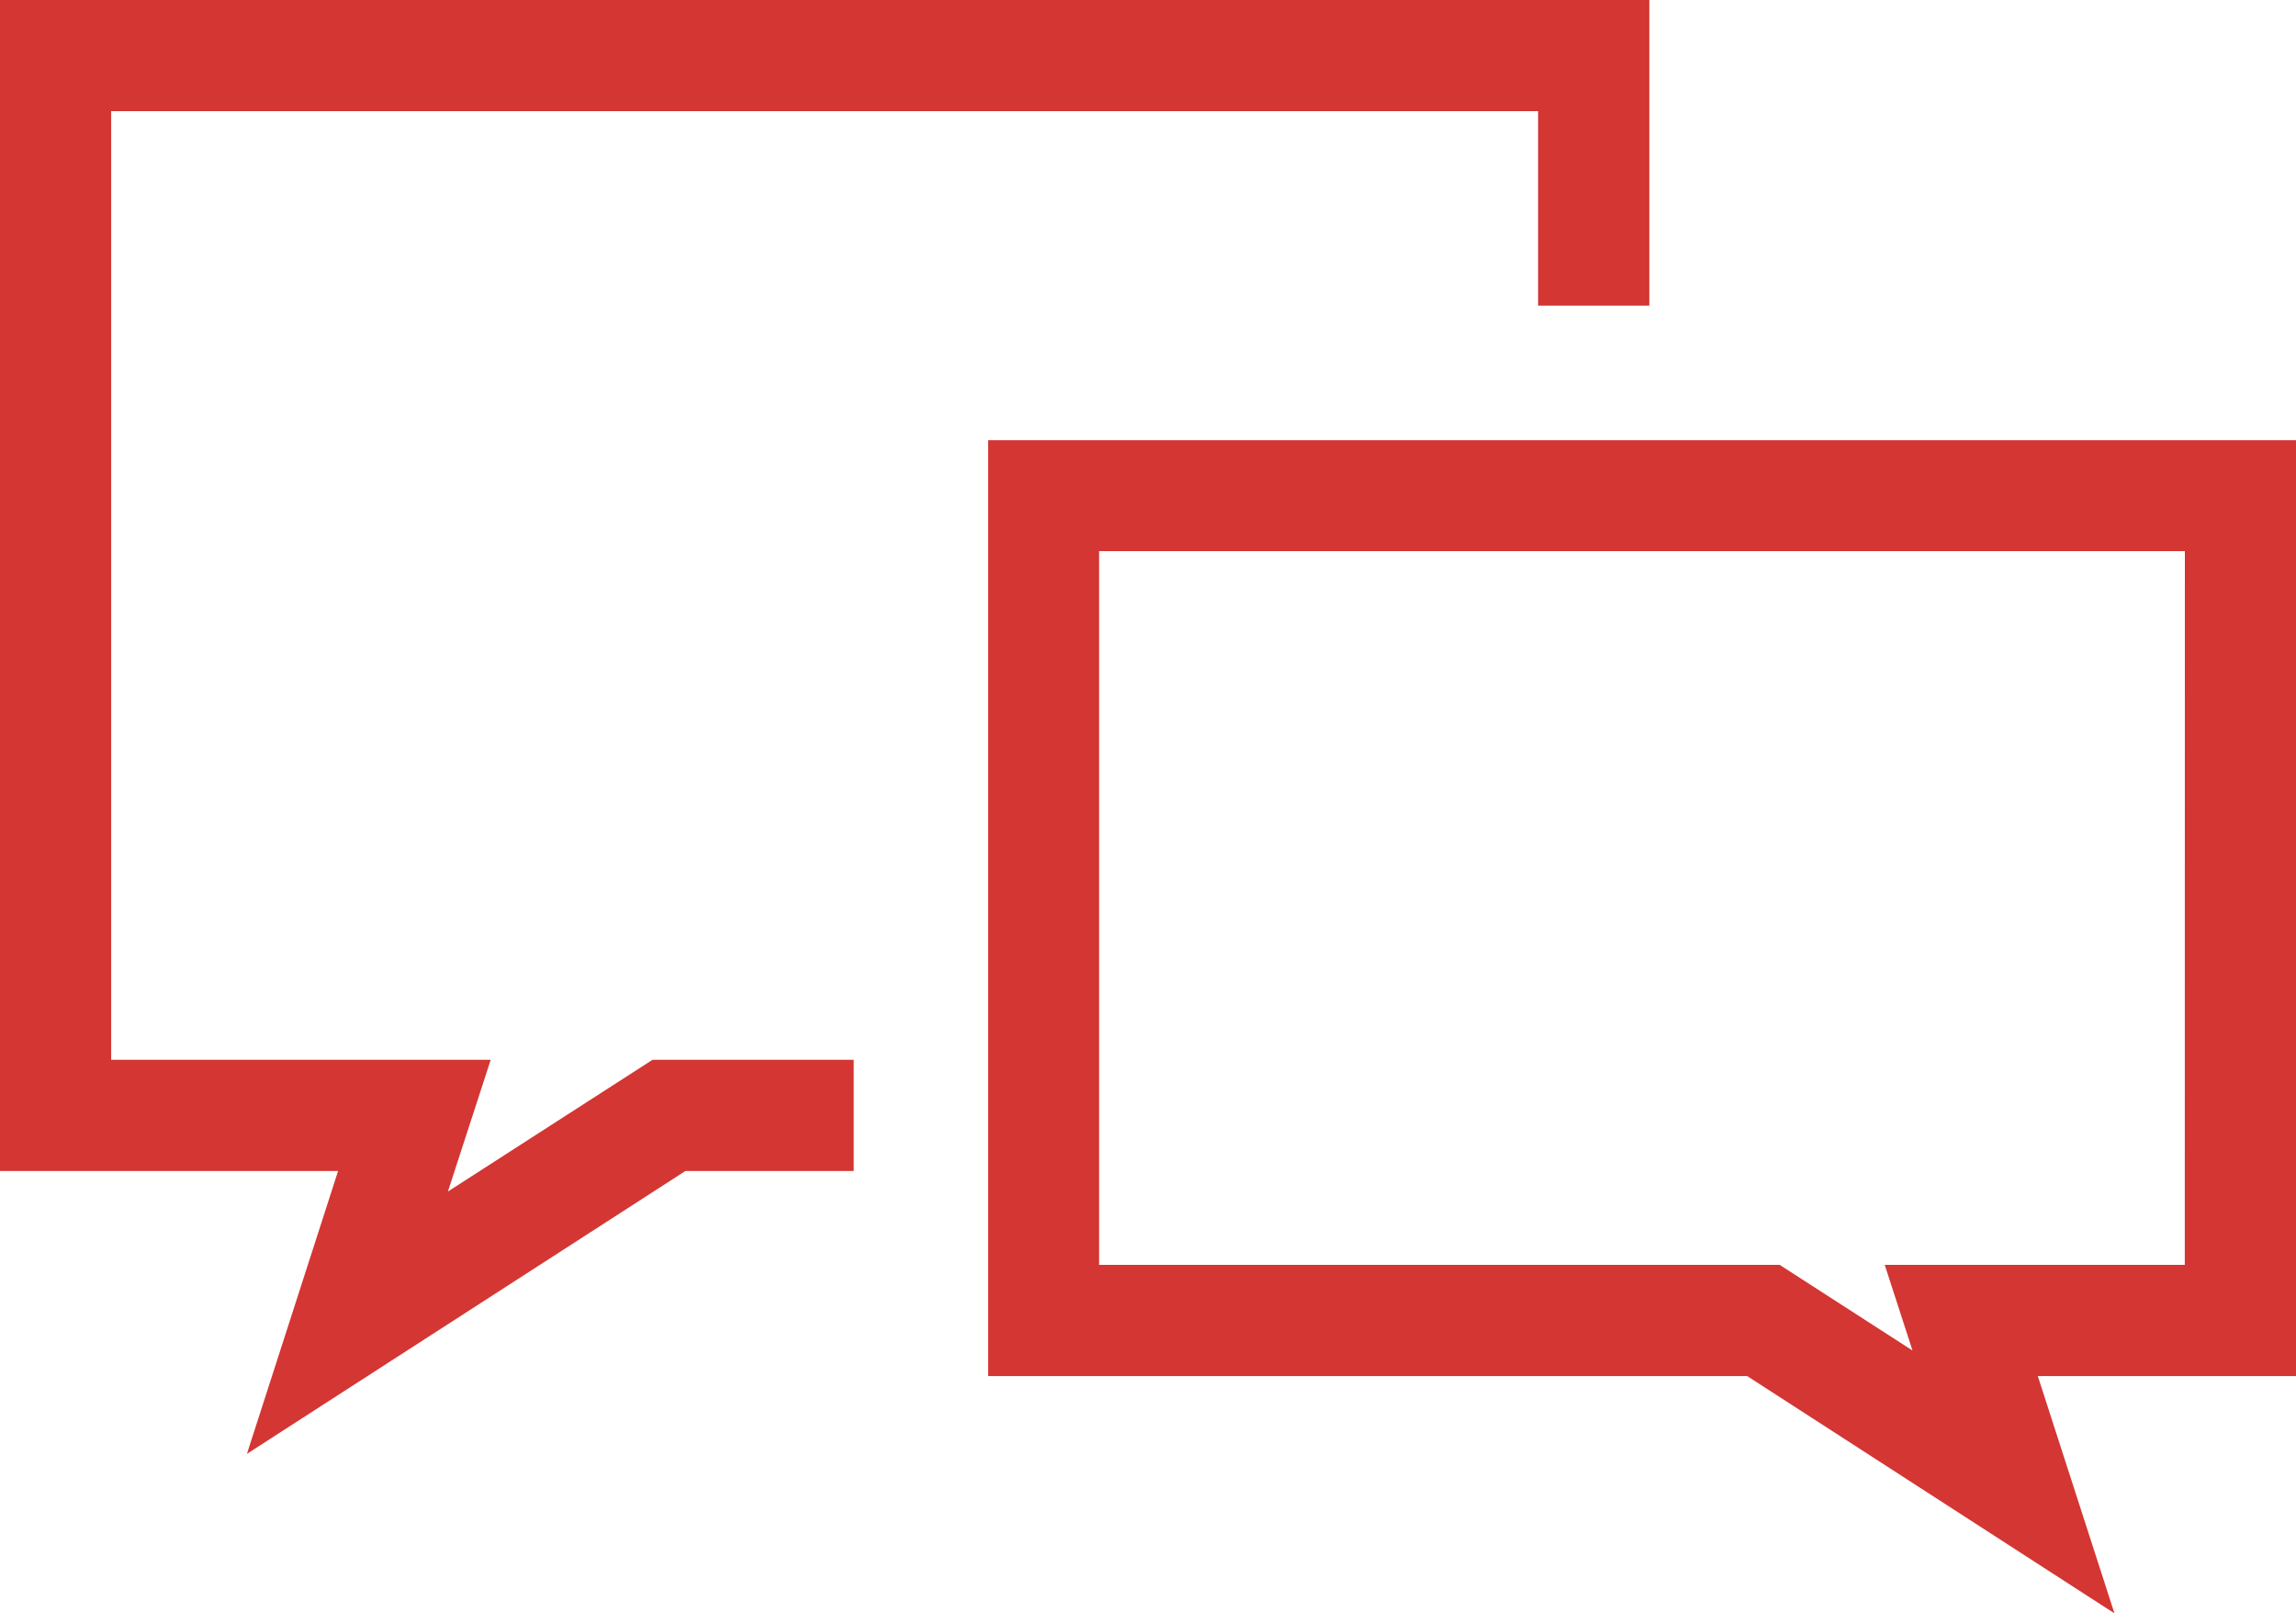
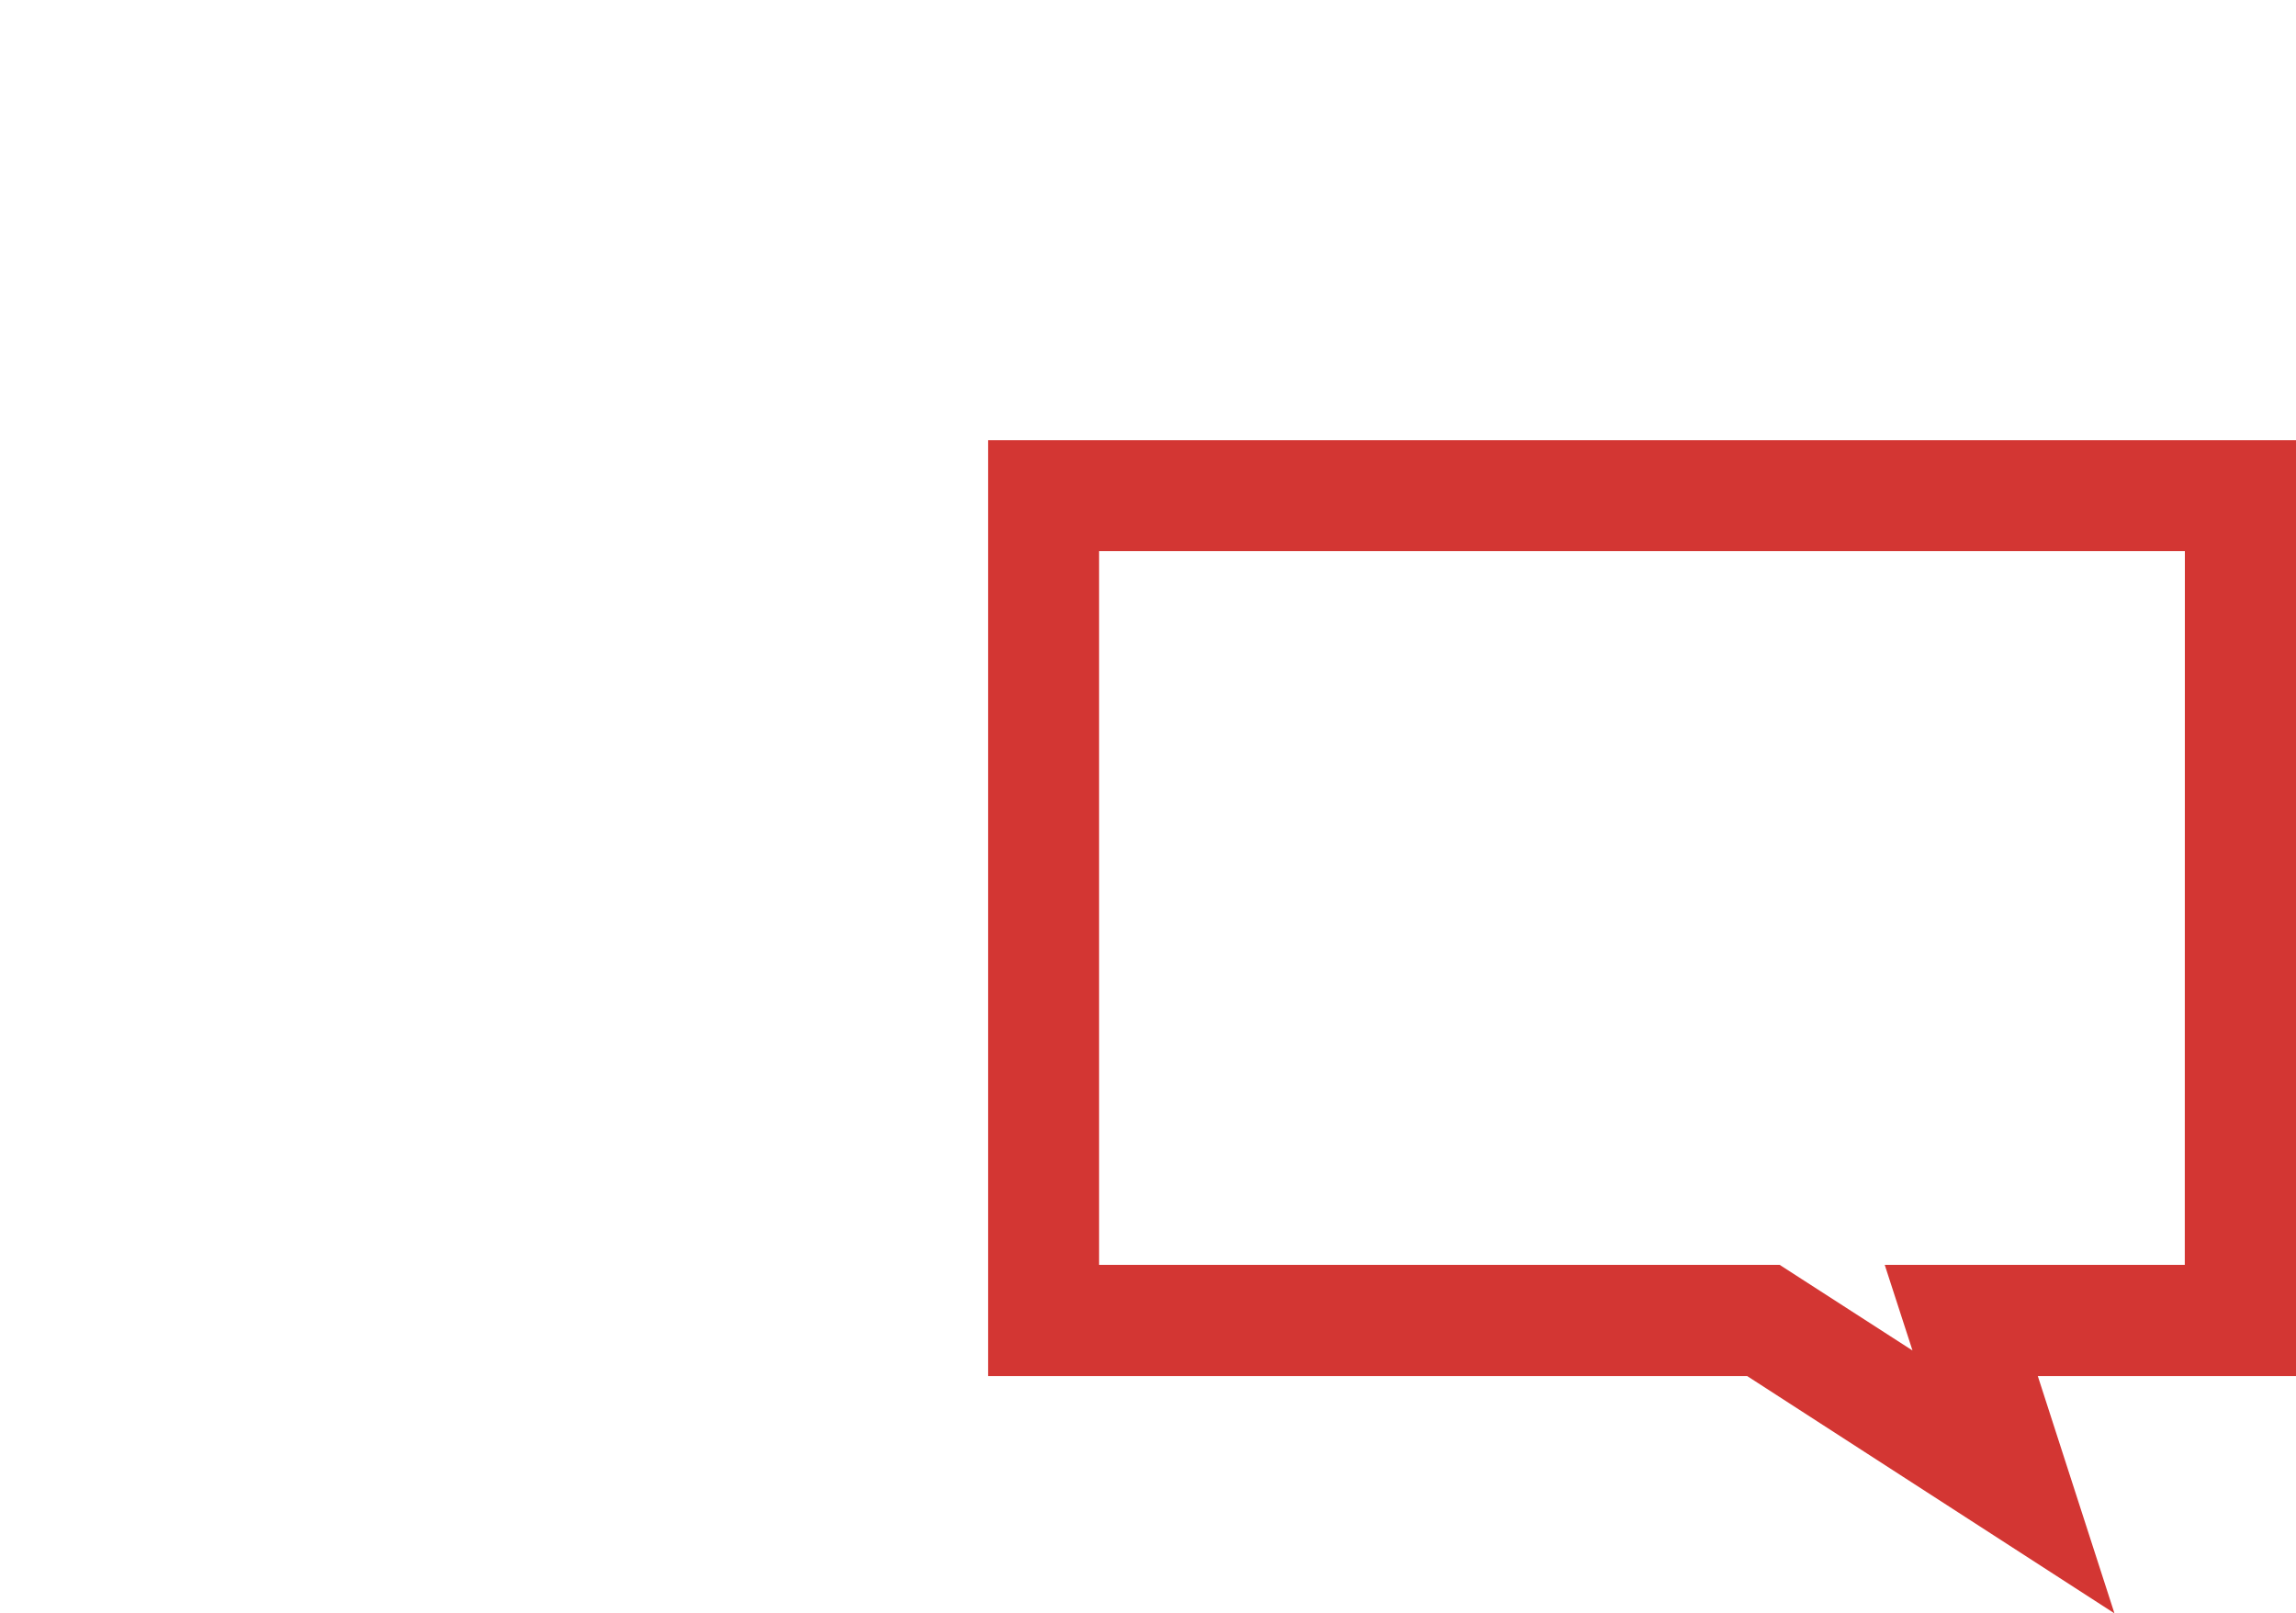
<svg xmlns="http://www.w3.org/2000/svg" width="51.613" height="36.261" viewBox="0 0 51.613 36.261">
  <g id="Component_6_1" data-name="Component 6 – 1" transform="translate(0)">
    <g id="Group_2" data-name="Group 2" transform="translate(-1423.413 -629.513)">
-       <path id="Path_1" data-name="Path 1" d="M1423.413,629.513v26.319h7.6l-2.049,6.357,9.856-6.357h3.784v-2.5h-4.522l-4.6,2.961.962-2.961h-8.532V632.011h32.077v4.372h2.5v-6.87Z" fill="#d33633" />
-     </g>
+       </g>
    <g id="Group_3" data-name="Group 3" transform="translate(-1423.413 -629.513)">
      <path id="Path_2" data-name="Path 2" d="M1475.026,639.406h-29.4v21.035h17.063l8.256,5.333-1.723-5.333h5.808Zm-2.5,18.536h-6.745l.624,1.924-2.985-1.924h-15.3V641.9h24.408Z" fill="#d33633" />
    </g>
  </g>
</svg>